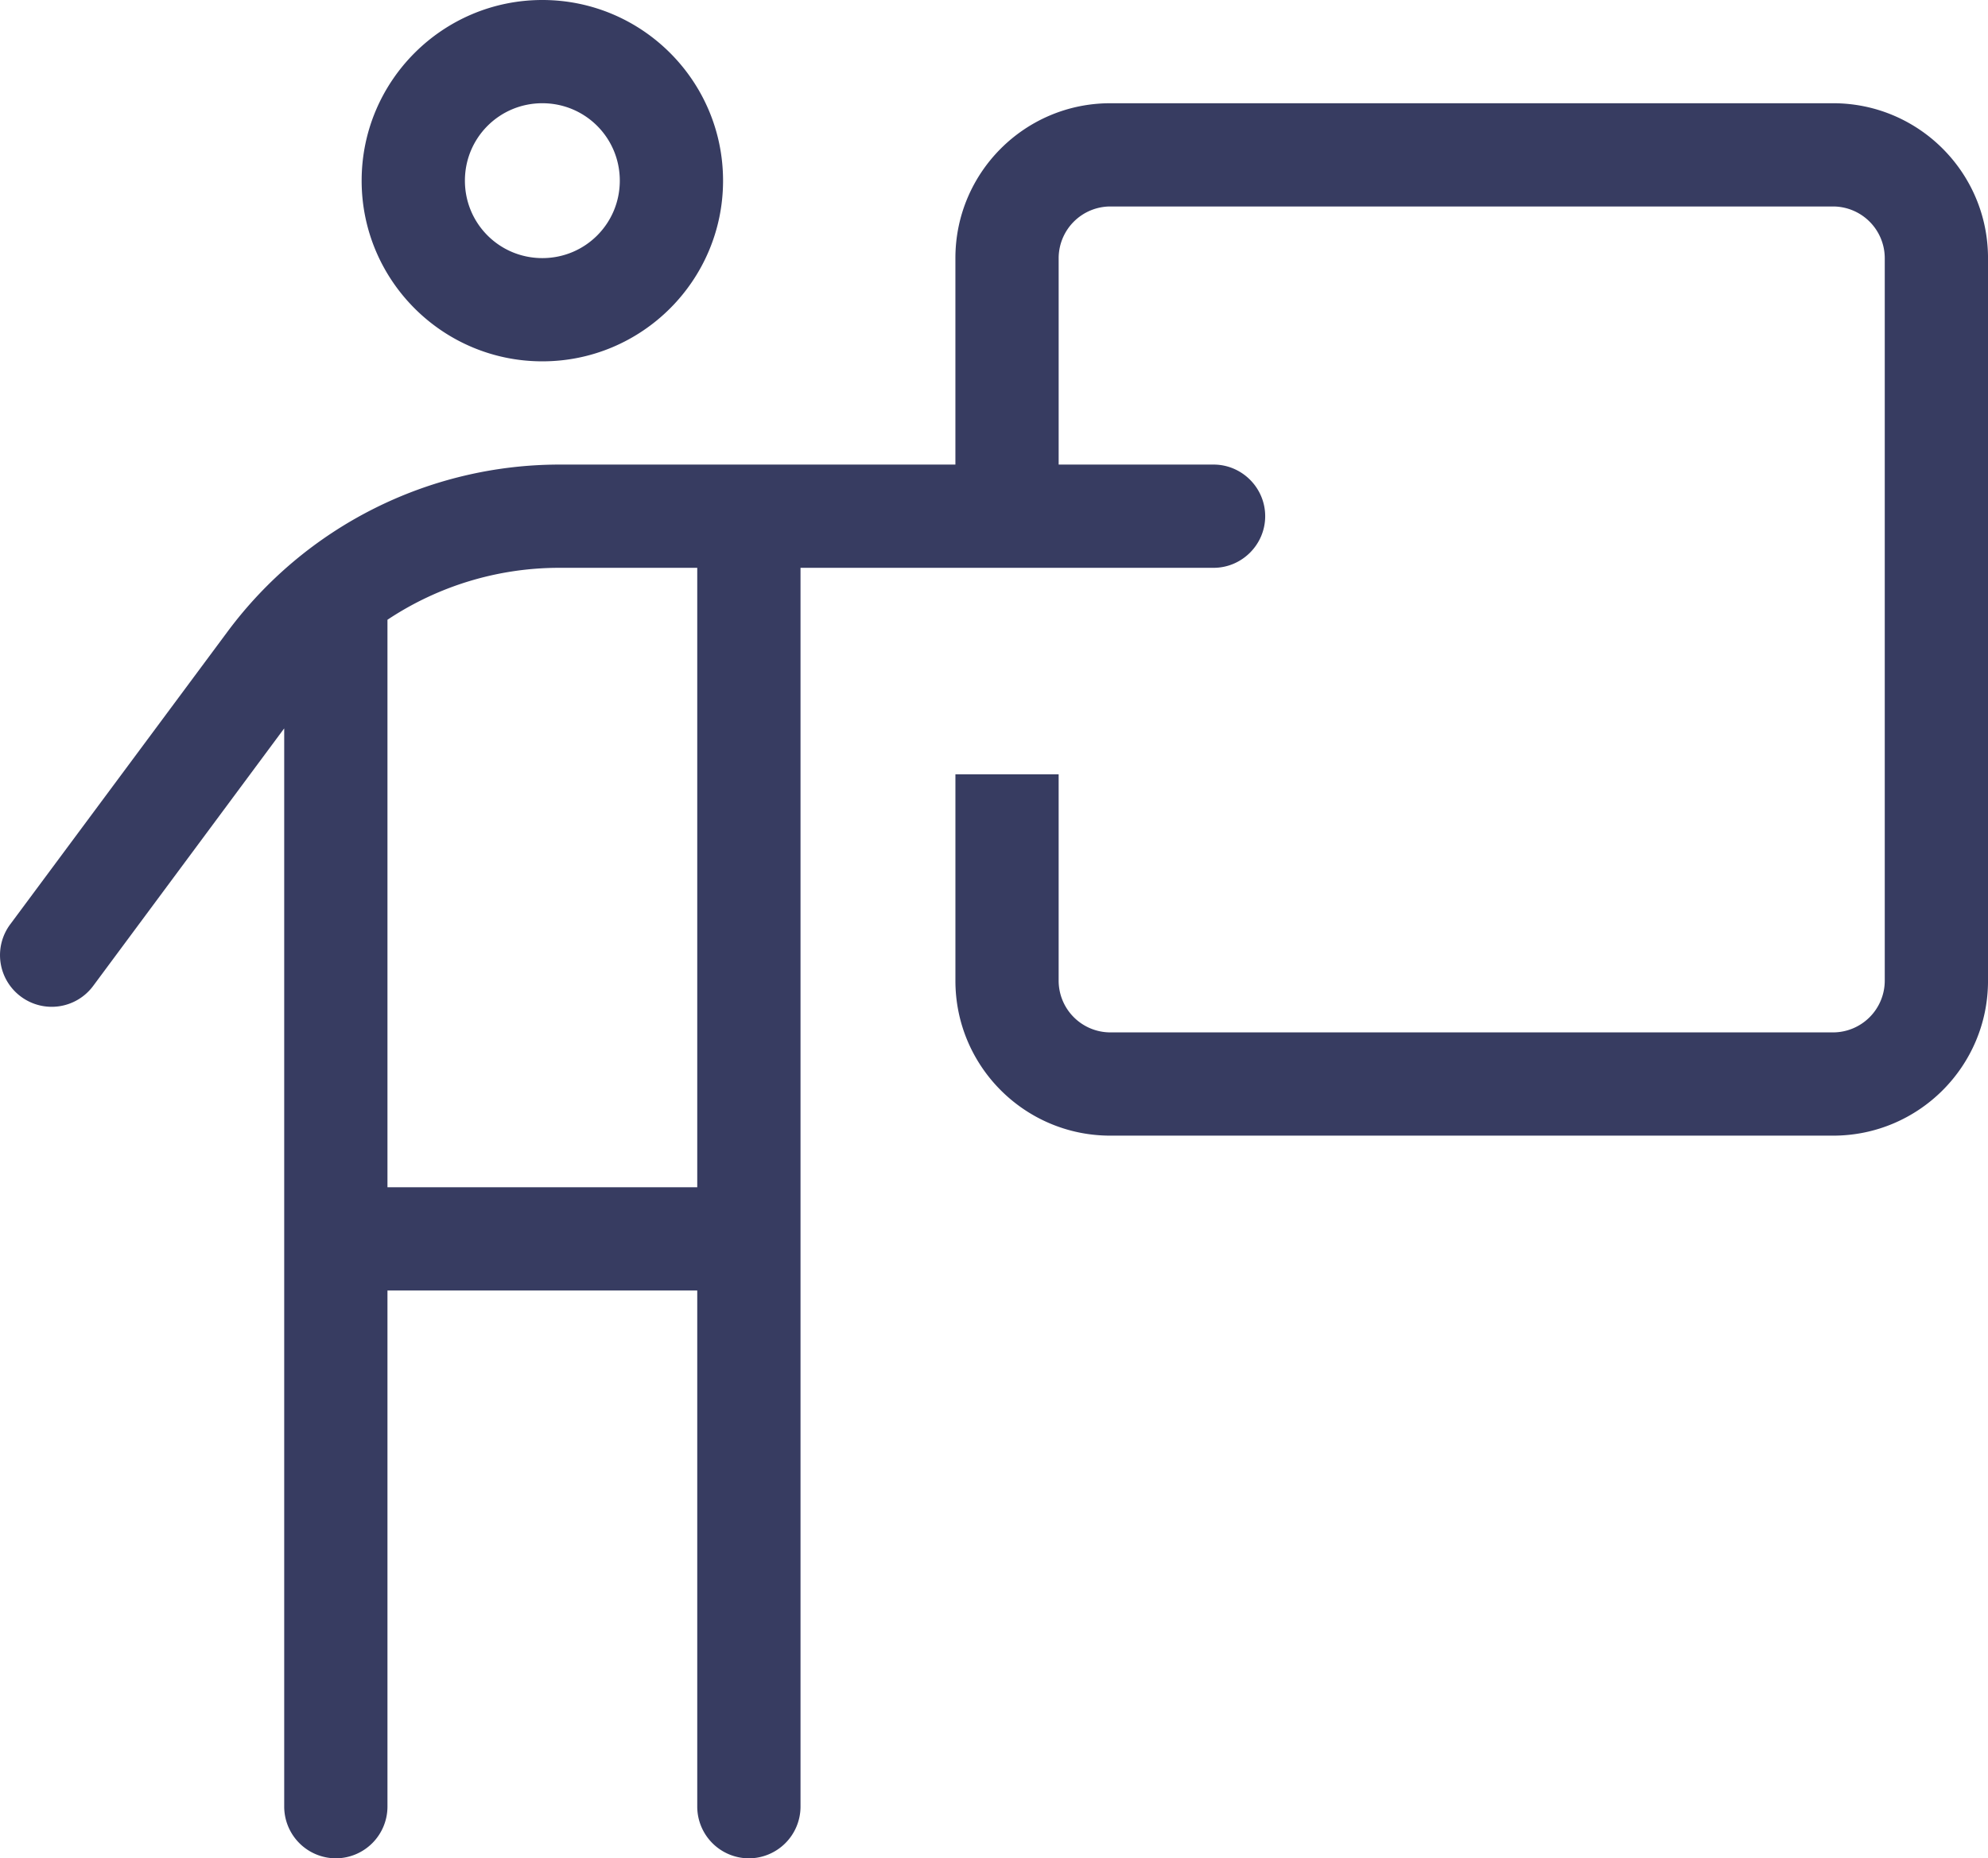
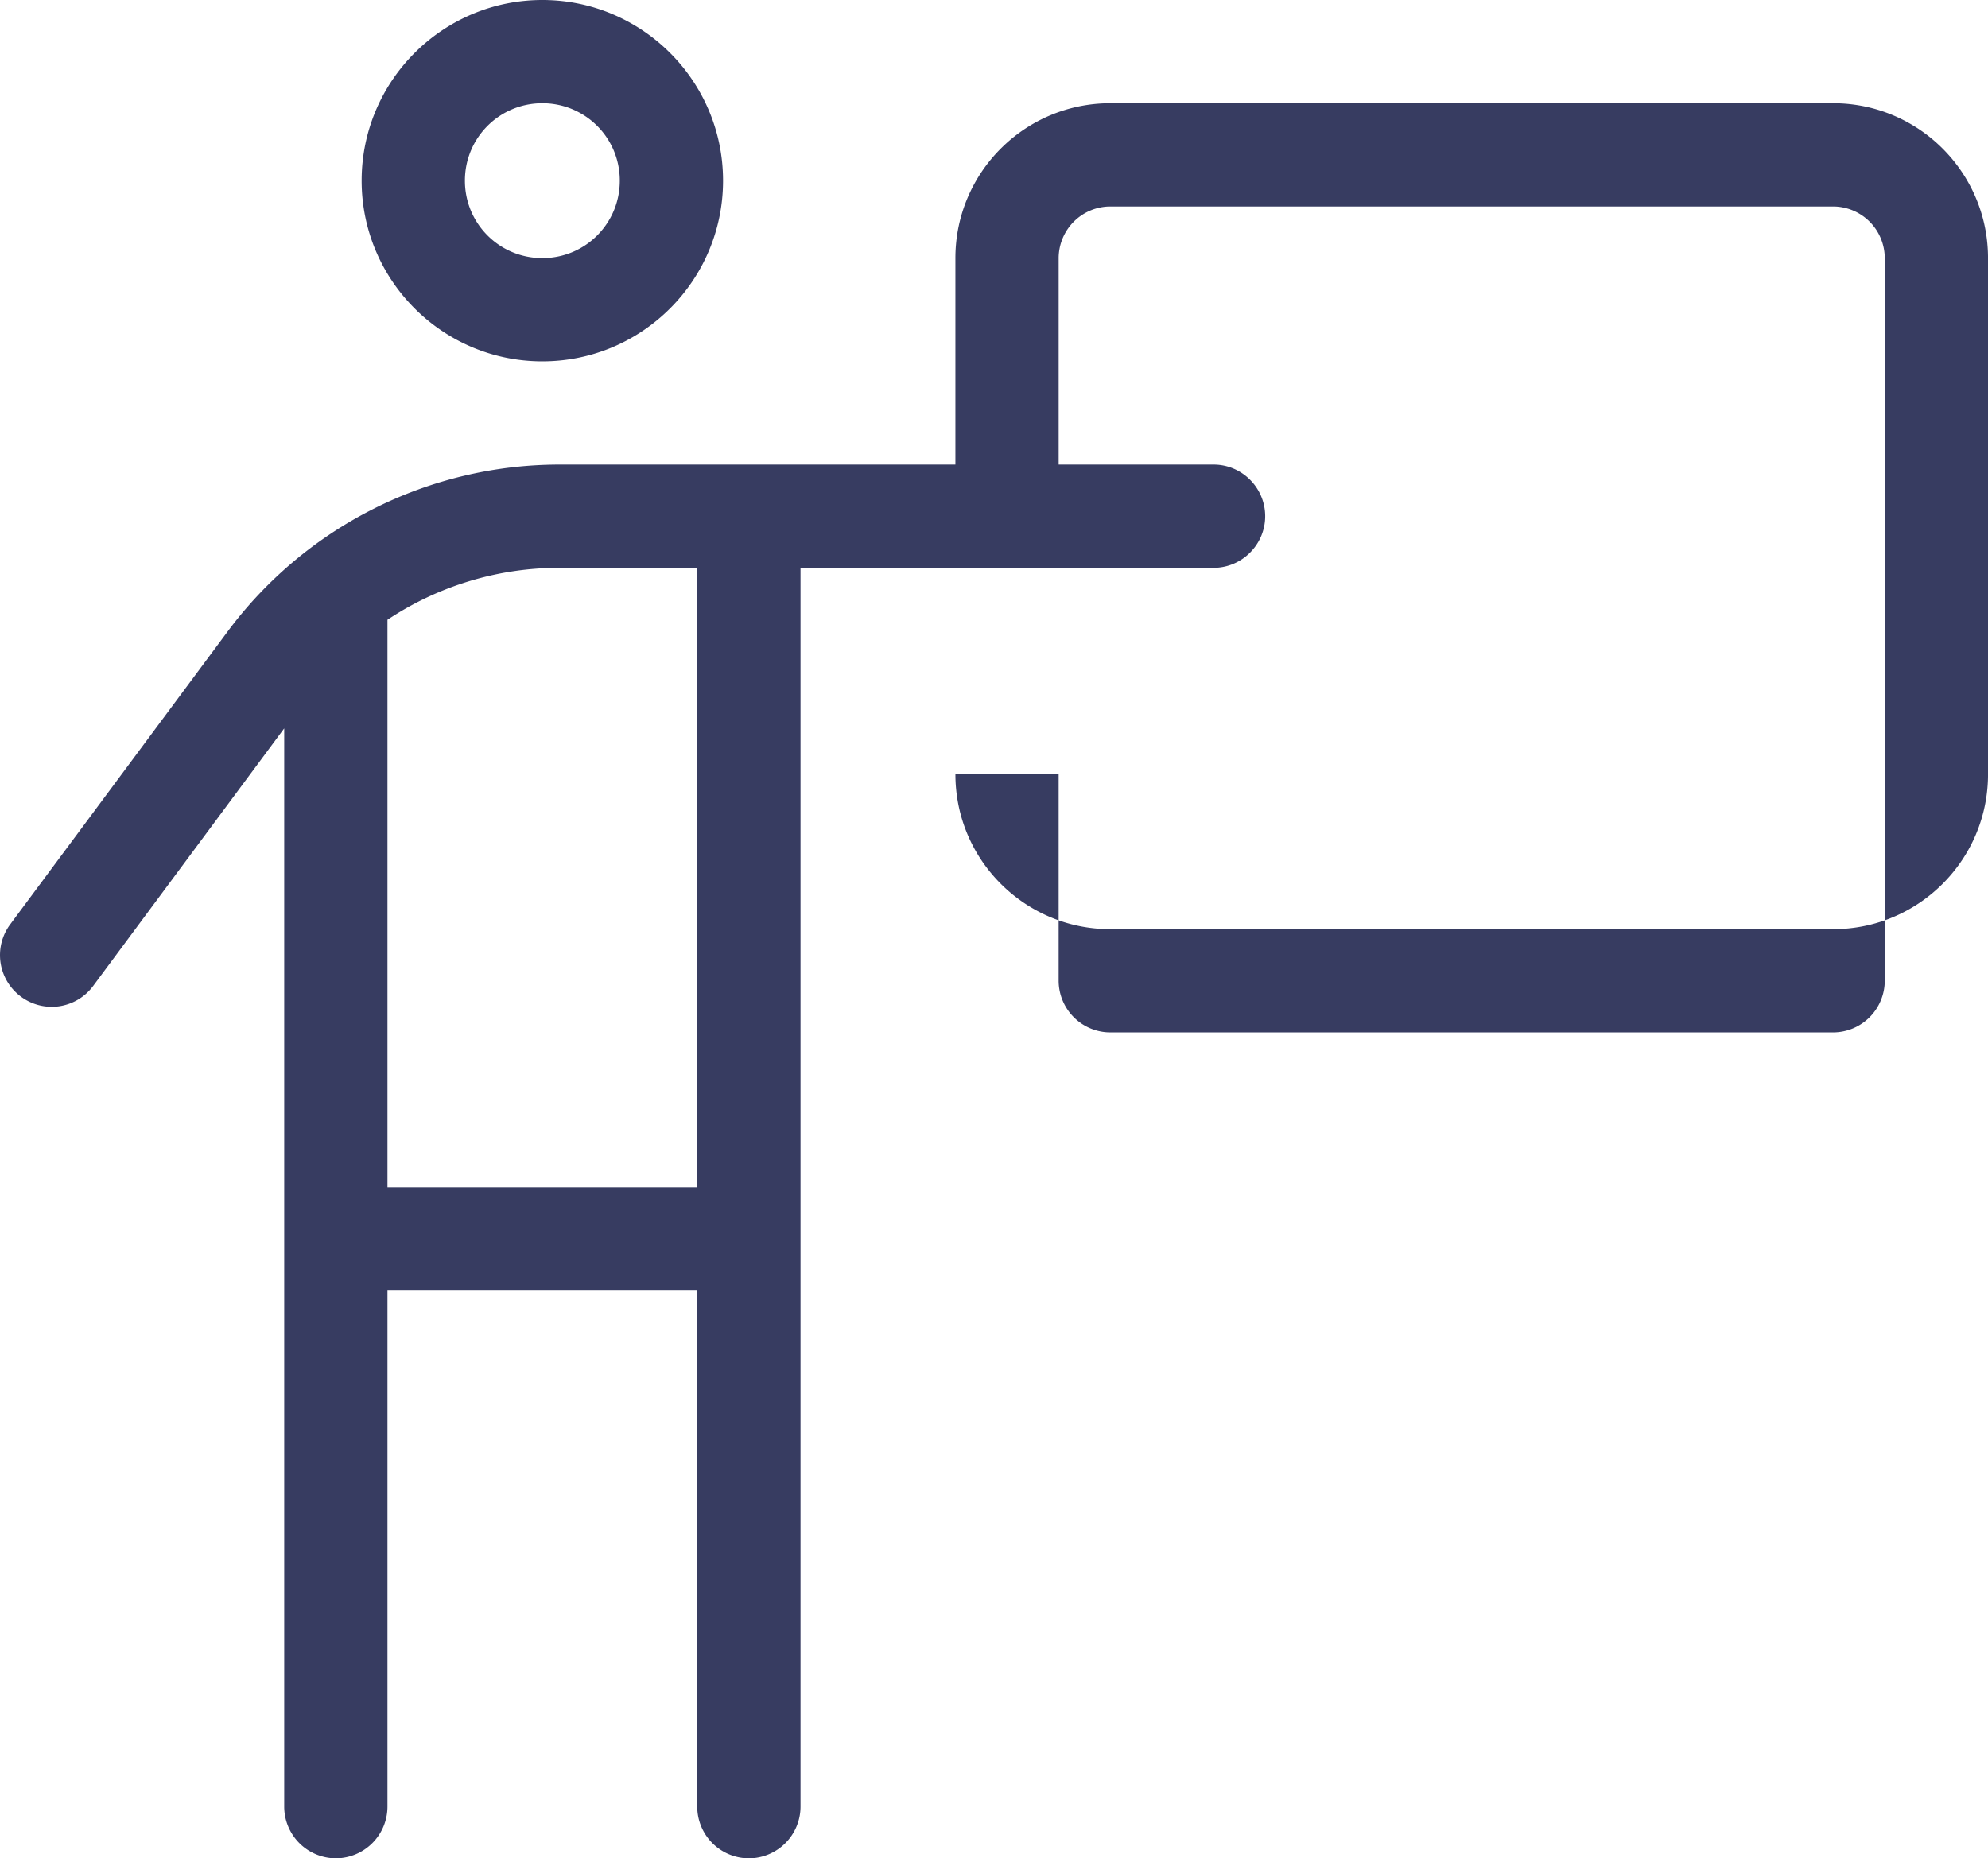
<svg xmlns="http://www.w3.org/2000/svg" viewBox="0 0 162.841 152.249">
-   <path fill="#373c61" d="M38.082 14.802c0-3.515 2.828-6.344 6.343-6.344s6.344 2.829 6.344 6.344-2.828 6.344-6.344 6.344-6.343-2.829-6.343-6.344Zm21.145 0C59.227 6.634 52.593 0 44.425 0S29.623 6.634 29.623 14.802s6.635 14.802 14.802 14.802 14.802-6.634 14.802-14.802ZM23.28 59.684v88.336a4.242 4.242 0 0 0 4.229 4.23 4.242 4.242 0 0 0 4.229-4.23v-42.29h25.375v42.291a4.242 4.242 0 0 0 4.229 4.23 4.242 4.242 0 0 0 4.23-4.23v-101.5h33.832c2.326 0 4.23-1.904 4.23-4.23s-1.904-4.229-4.23-4.229H86.717V21.146a4.242 4.242 0 0 1 4.229-4.23h59.208a4.242 4.242 0 0 1 4.23 4.23v59.208a4.242 4.242 0 0 1-4.23 4.229H90.946a4.242 4.242 0 0 1-4.23-4.23V63.438H78.26v16.917c0 7.004 5.682 12.687 12.687 12.687h59.208c7.005 0 12.687-5.683 12.687-12.687V21.146c0-7.005-5.682-12.688-12.687-12.688H90.946c-7.005 0-12.687 5.683-12.687 12.688v16.916H45.826a33.888 33.888 0 0 0-27.172 13.666l-17.815 24a4.226 4.226 0 0 0 .872 5.921 4.226 4.226 0 0 0 5.92-.872L23.254 59.71l.027-.026ZM57.113 46.52v50.75H31.738V50.776a25.383 25.383 0 0 1 14.088-4.255h11.287Z" />
+   <path fill="#373c61" d="M38.082 14.802c0-3.515 2.828-6.344 6.343-6.344s6.344 2.829 6.344 6.344-2.828 6.344-6.344 6.344-6.343-2.829-6.343-6.344Zm21.145 0C59.227 6.634 52.593 0 44.425 0S29.623 6.634 29.623 14.802s6.635 14.802 14.802 14.802 14.802-6.634 14.802-14.802ZM23.28 59.684v88.336a4.242 4.242 0 0 0 4.229 4.23 4.242 4.242 0 0 0 4.229-4.23v-42.29h25.375v42.291a4.242 4.242 0 0 0 4.229 4.23 4.242 4.242 0 0 0 4.23-4.23v-101.5h33.832c2.326 0 4.23-1.904 4.23-4.23s-1.904-4.229-4.23-4.229H86.717V21.146a4.242 4.242 0 0 1 4.229-4.23h59.208a4.242 4.242 0 0 1 4.23 4.23v59.208a4.242 4.242 0 0 1-4.23 4.229H90.946a4.242 4.242 0 0 1-4.23-4.23V63.438H78.26c0 7.004 5.682 12.687 12.687 12.687h59.208c7.005 0 12.687-5.683 12.687-12.687V21.146c0-7.005-5.682-12.688-12.687-12.688H90.946c-7.005 0-12.687 5.683-12.687 12.688v16.916H45.826a33.888 33.888 0 0 0-27.172 13.666l-17.815 24a4.226 4.226 0 0 0 .872 5.921 4.226 4.226 0 0 0 5.92-.872L23.254 59.71l.027-.026ZM57.113 46.52v50.75H31.738V50.776a25.383 25.383 0 0 1 14.088-4.255h11.287Z" />
</svg>